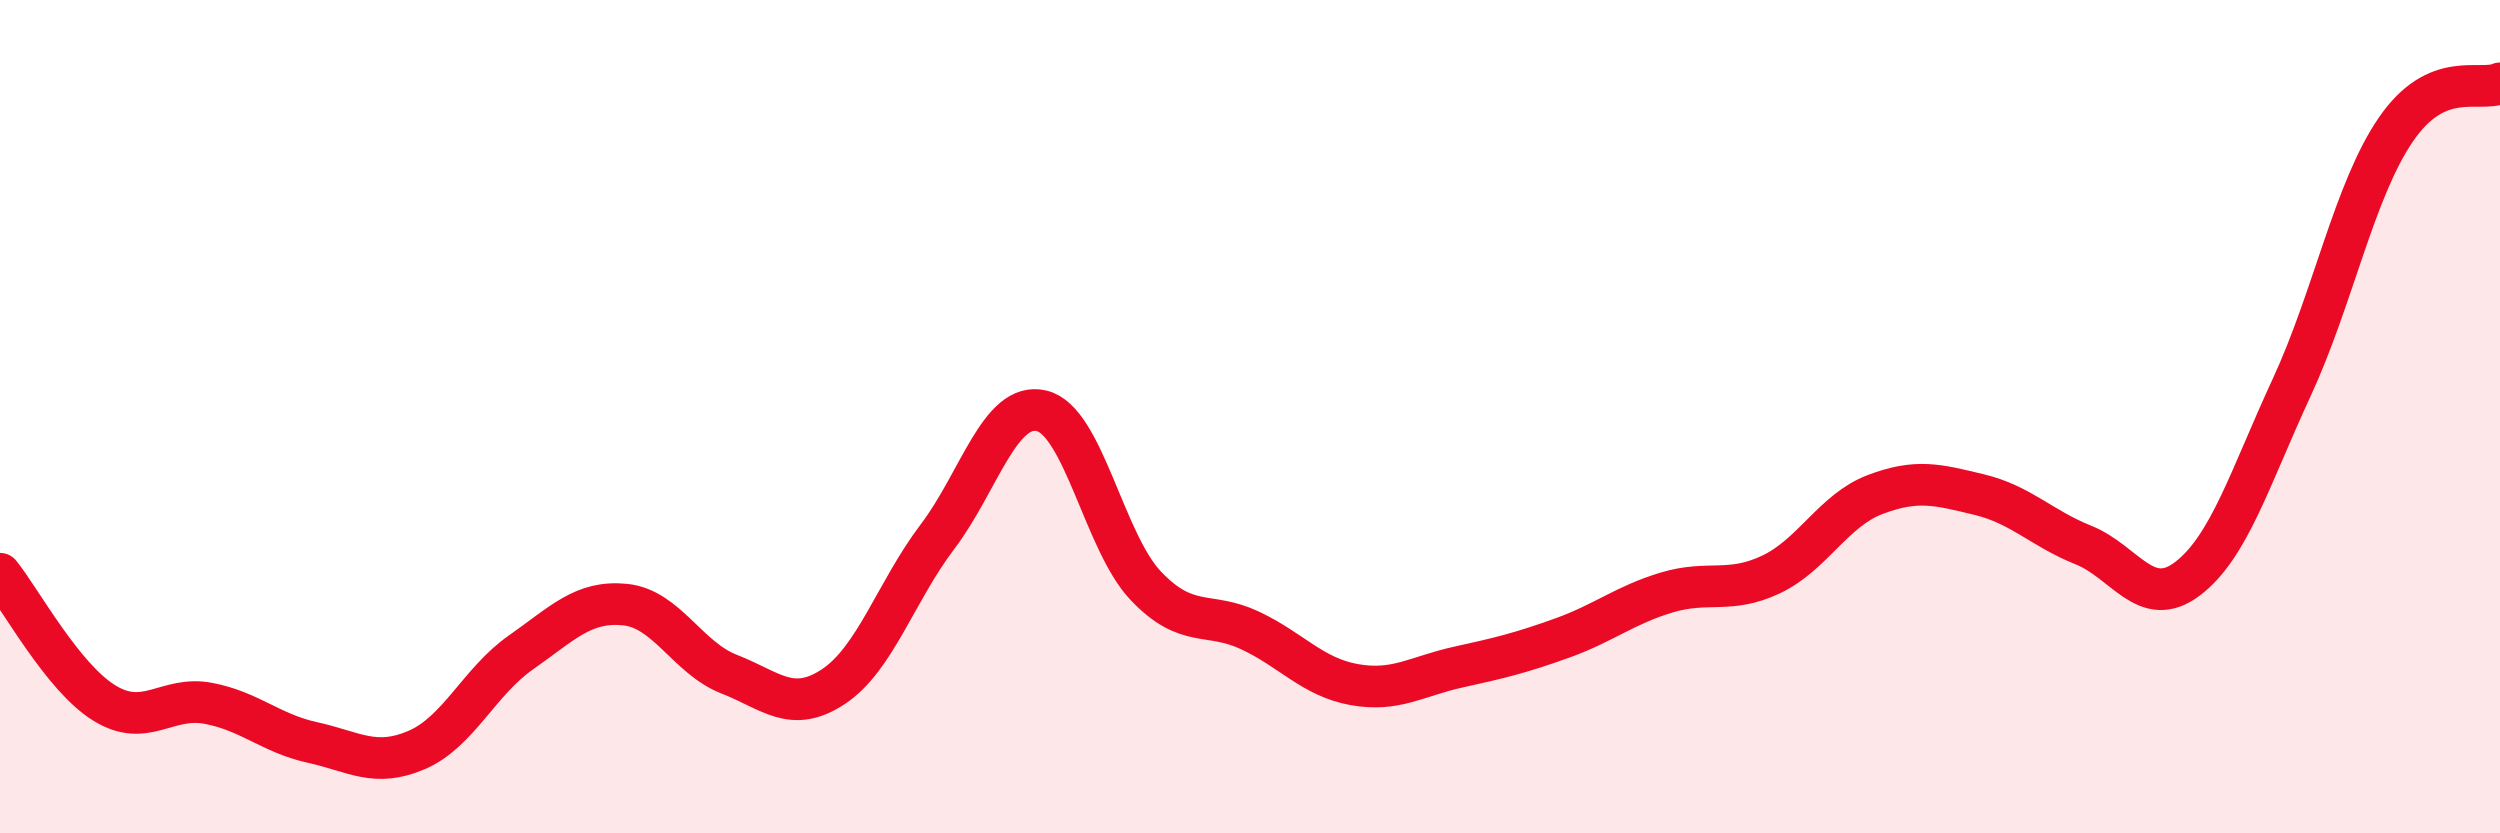
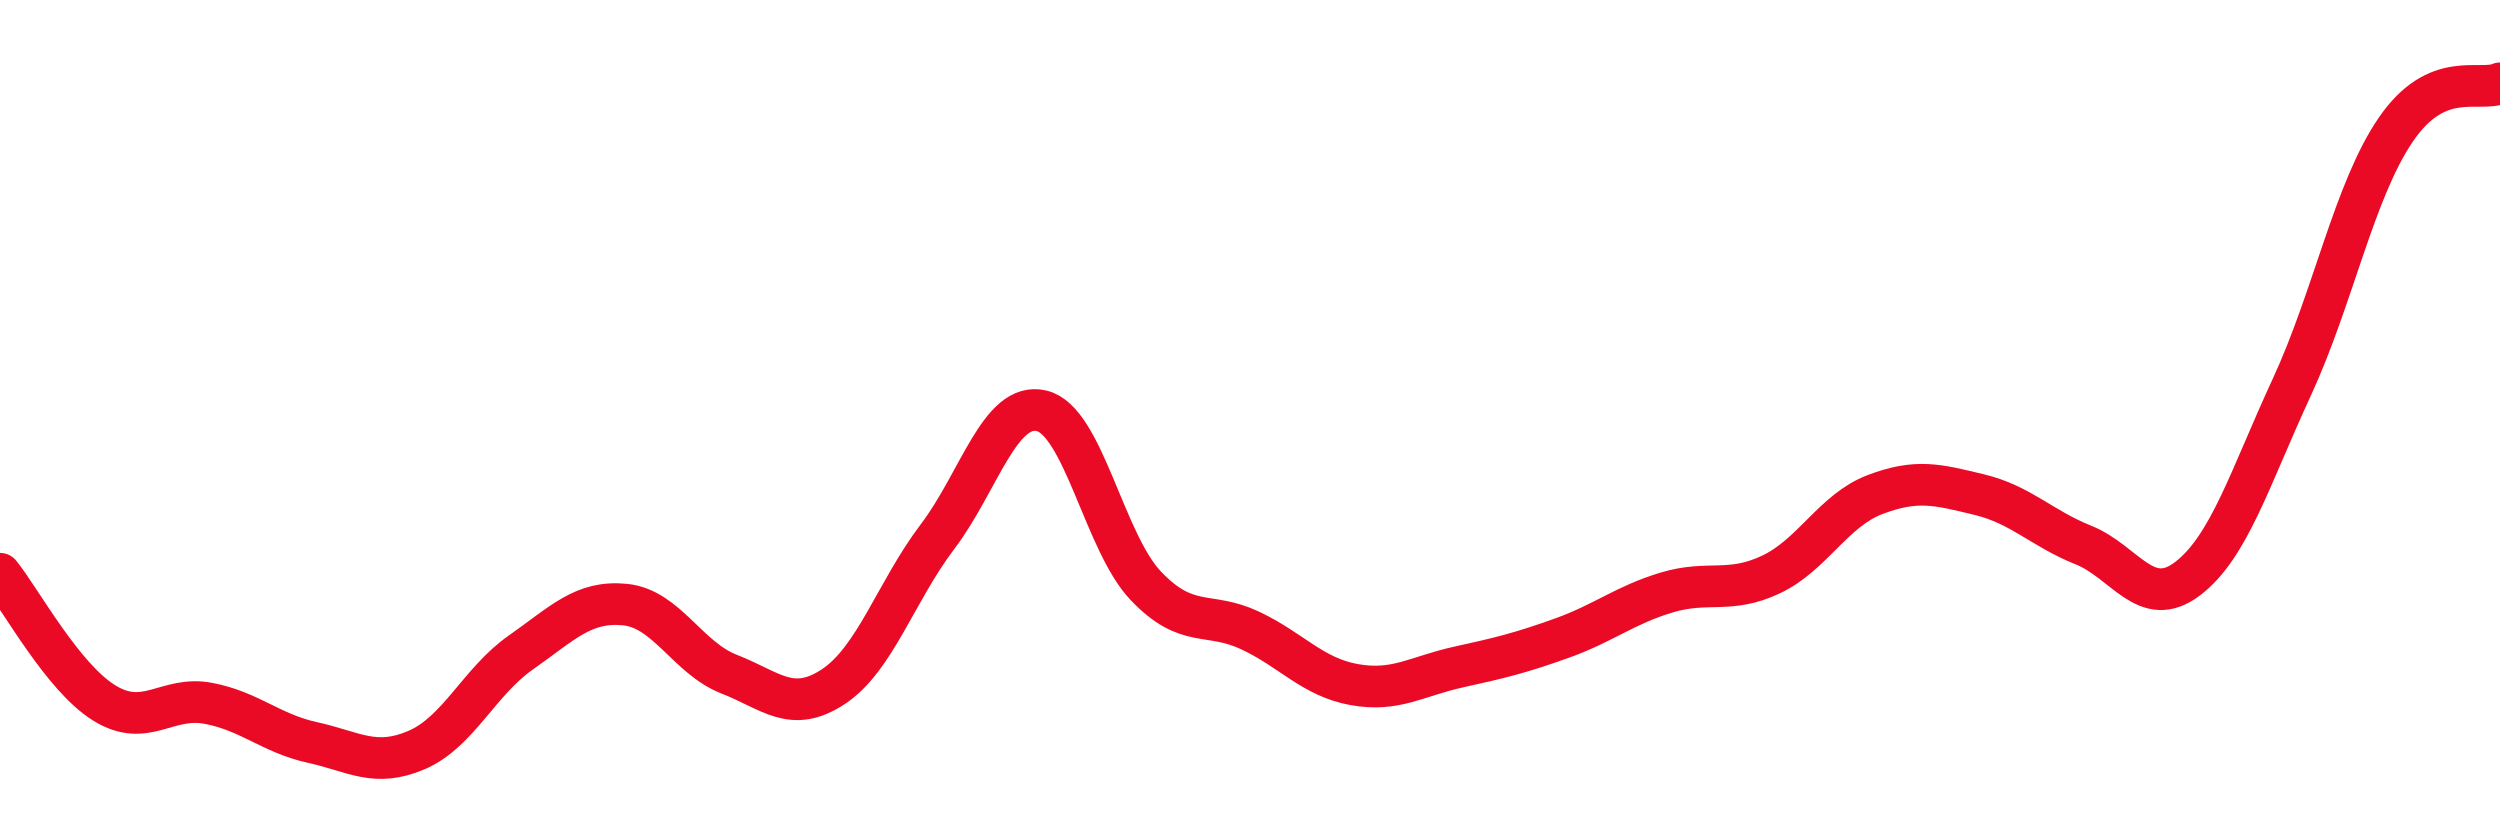
<svg xmlns="http://www.w3.org/2000/svg" width="60" height="20" viewBox="0 0 60 20">
-   <path d="M 0,13.77 C 0.5,14.39 1.5,16.25 2.5,16.87 C 3.5,17.49 4,16.69 5,16.88 C 6,17.07 6.5,17.6 7.5,17.82 C 8.5,18.04 9,18.43 10,18 C 11,17.57 11.5,16.36 12.5,15.66 C 13.5,14.96 14,14.41 15,14.51 C 16,14.61 16.5,15.79 17.5,16.18 C 18.5,16.57 19,17.14 20,16.48 C 21,15.82 21.5,14.2 22.5,12.88 C 23.5,11.56 24,9.62 25,9.86 C 26,10.1 26.5,13.01 27.5,14.06 C 28.5,15.11 29,14.66 30,15.13 C 31,15.6 31.5,16.25 32.5,16.43 C 33.5,16.61 34,16.23 35,16.01 C 36,15.79 36.5,15.67 37.5,15.31 C 38.5,14.95 39,14.52 40,14.22 C 41,13.92 41.5,14.26 42.5,13.79 C 43.5,13.32 44,12.25 45,11.87 C 46,11.49 46.5,11.63 47.5,11.87 C 48.5,12.11 49,12.68 50,13.08 C 51,13.48 51.5,14.65 52.5,13.89 C 53.5,13.13 54,11.46 55,9.3 C 56,7.14 56.5,4.57 57.5,3.11 C 58.5,1.65 59.5,2.22 60,2L60 20L0 20Z" fill="#EB0A25" opacity="0.1" stroke-linecap="round" stroke-linejoin="round" />
  <path d="M 0,13.77 C 0.5,14.39 1.5,16.25 2.5,16.87 C 3.5,17.49 4,16.69 5,16.88 C 6,17.07 6.5,17.6 7.5,17.82 C 8.5,18.04 9,18.43 10,18 C 11,17.57 11.5,16.36 12.5,15.66 C 13.5,14.96 14,14.41 15,14.51 C 16,14.61 16.5,15.79 17.5,16.18 C 18.5,16.57 19,17.14 20,16.48 C 21,15.82 21.5,14.2 22.5,12.88 C 23.5,11.56 24,9.62 25,9.86 C 26,10.1 26.5,13.01 27.5,14.06 C 28.5,15.11 29,14.66 30,15.13 C 31,15.6 31.5,16.25 32.5,16.43 C 33.5,16.61 34,16.23 35,16.01 C 36,15.79 36.5,15.67 37.5,15.31 C 38.5,14.95 39,14.52 40,14.22 C 41,13.92 41.5,14.26 42.5,13.79 C 43.5,13.32 44,12.25 45,11.87 C 46,11.49 46.5,11.63 47.5,11.87 C 48.5,12.11 49,12.68 50,13.08 C 51,13.48 51.5,14.65 52.5,13.89 C 53.5,13.13 54,11.46 55,9.3 C 56,7.14 56.5,4.57 57.5,3.11 C 58.5,1.65 59.5,2.22 60,2" stroke="#EB0A25" stroke-width="1" fill="none" stroke-linecap="round" stroke-linejoin="round" />
</svg>